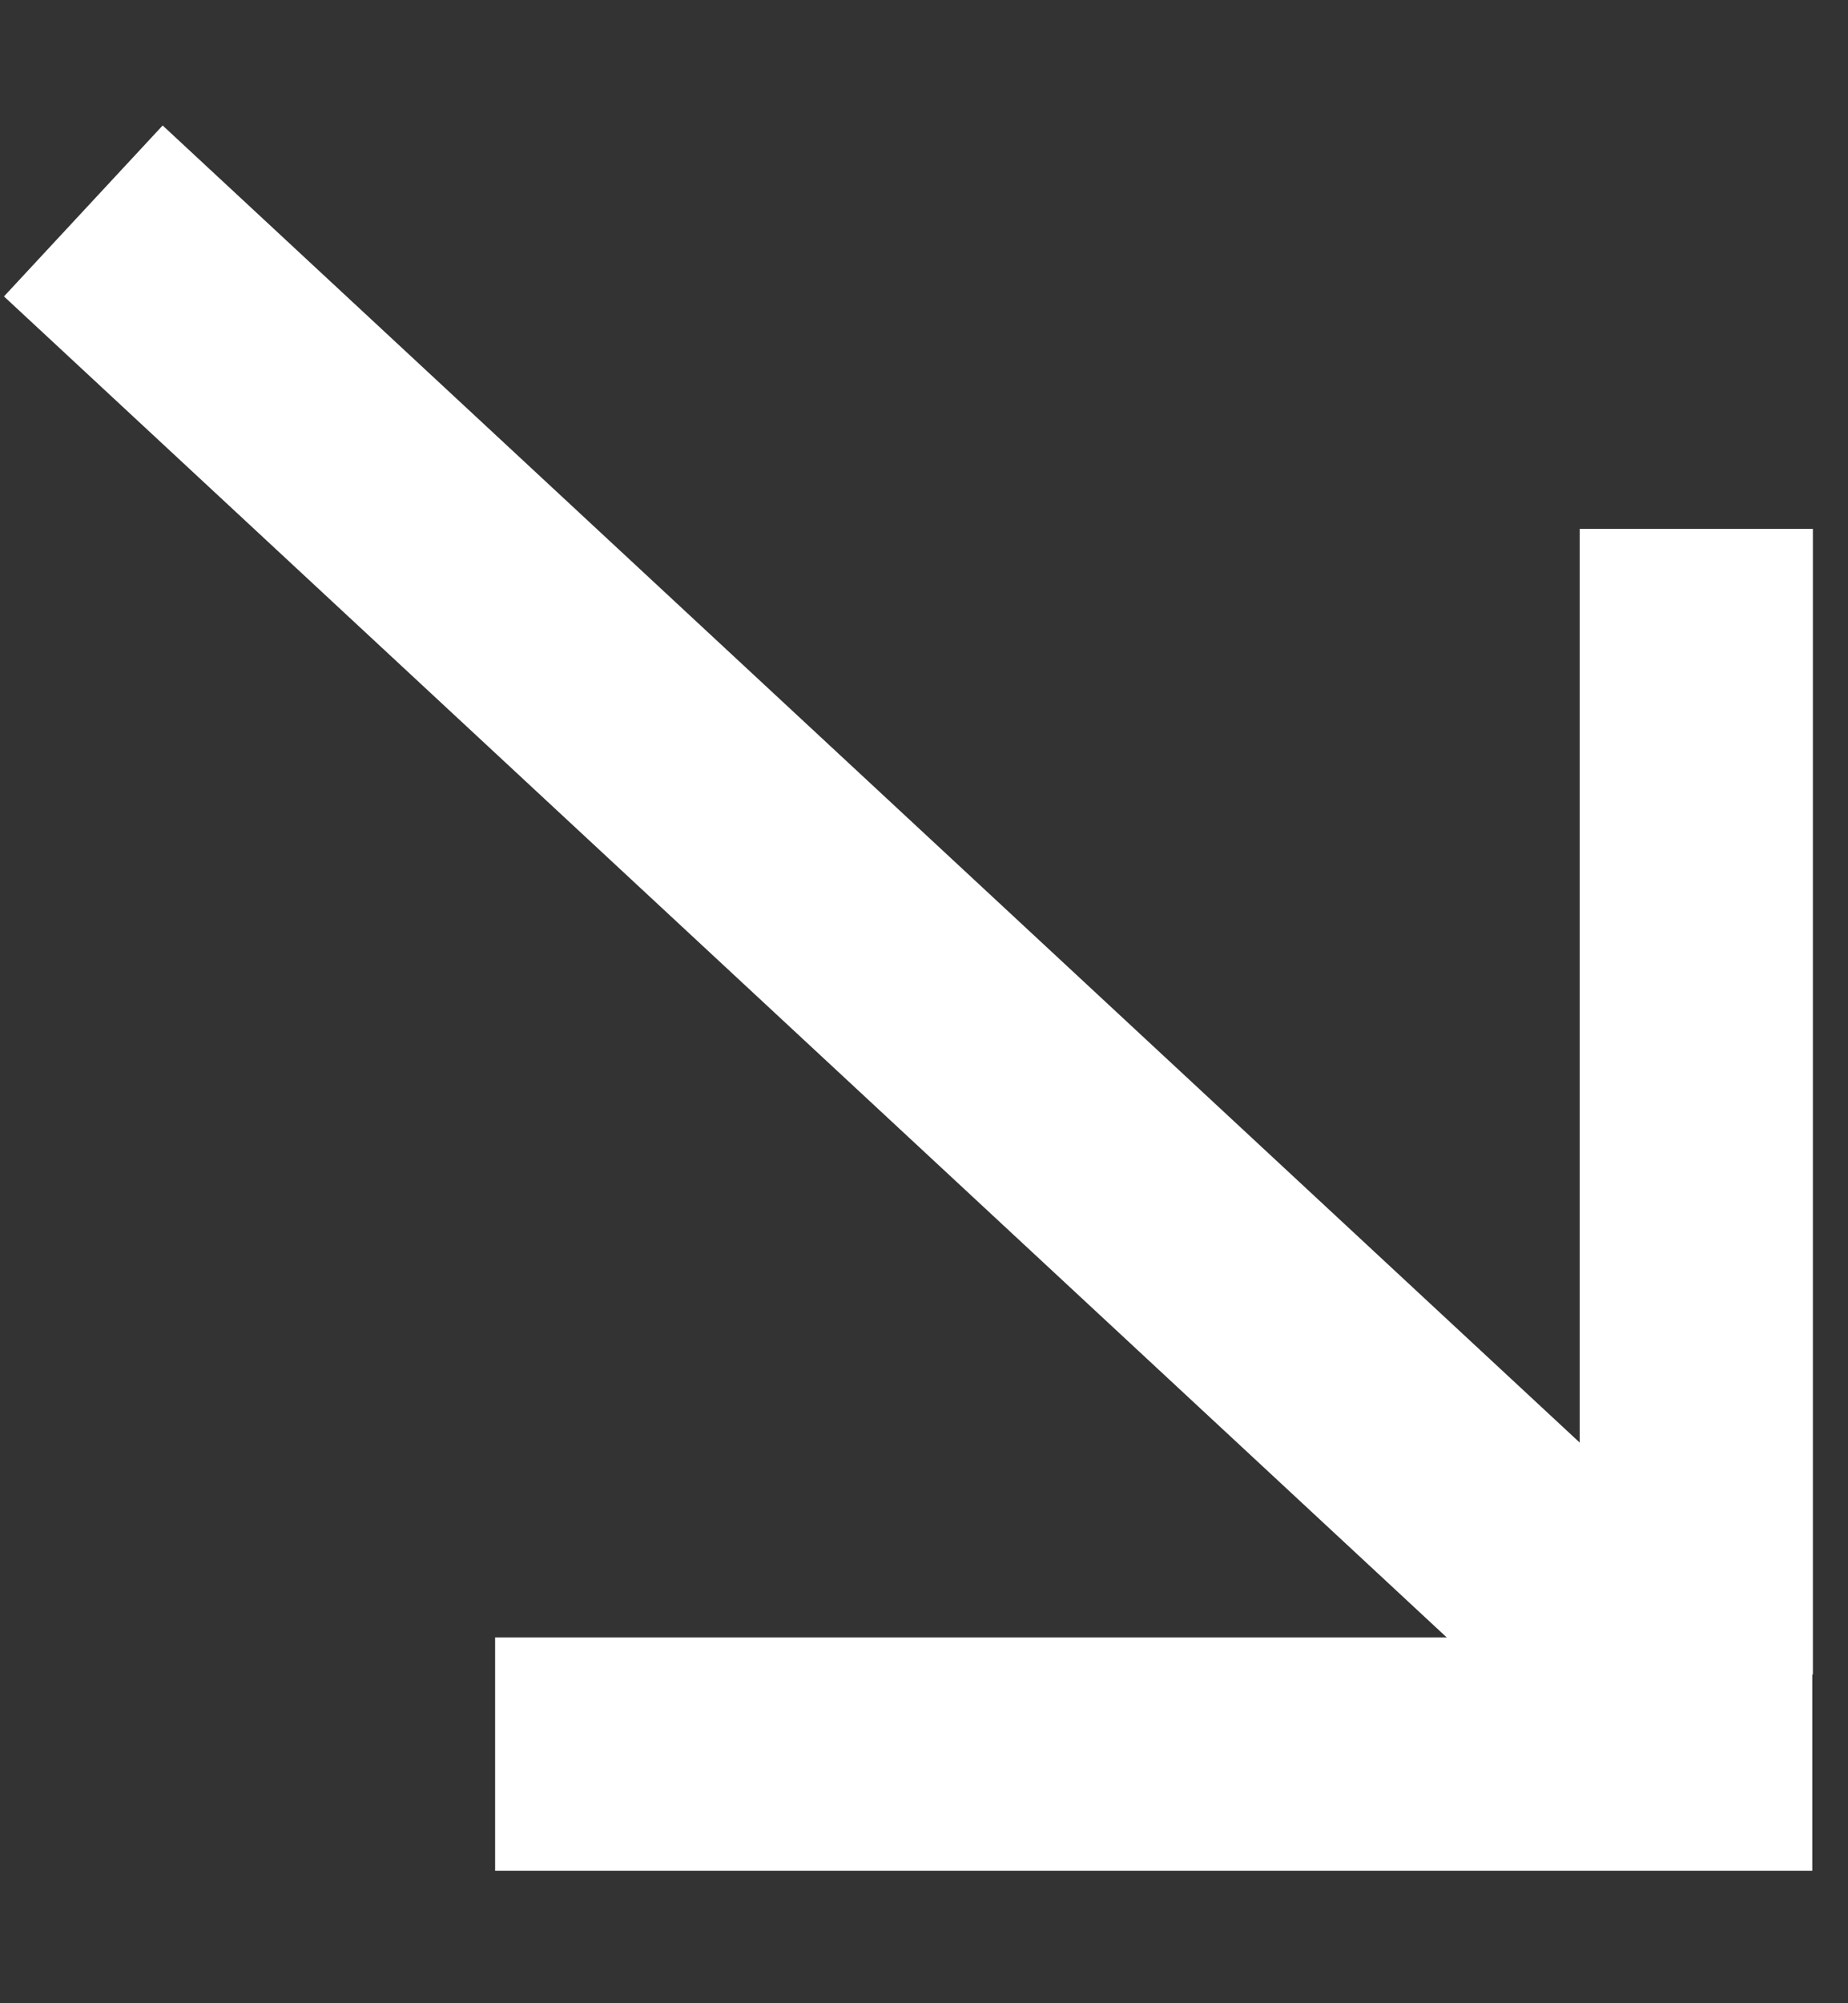
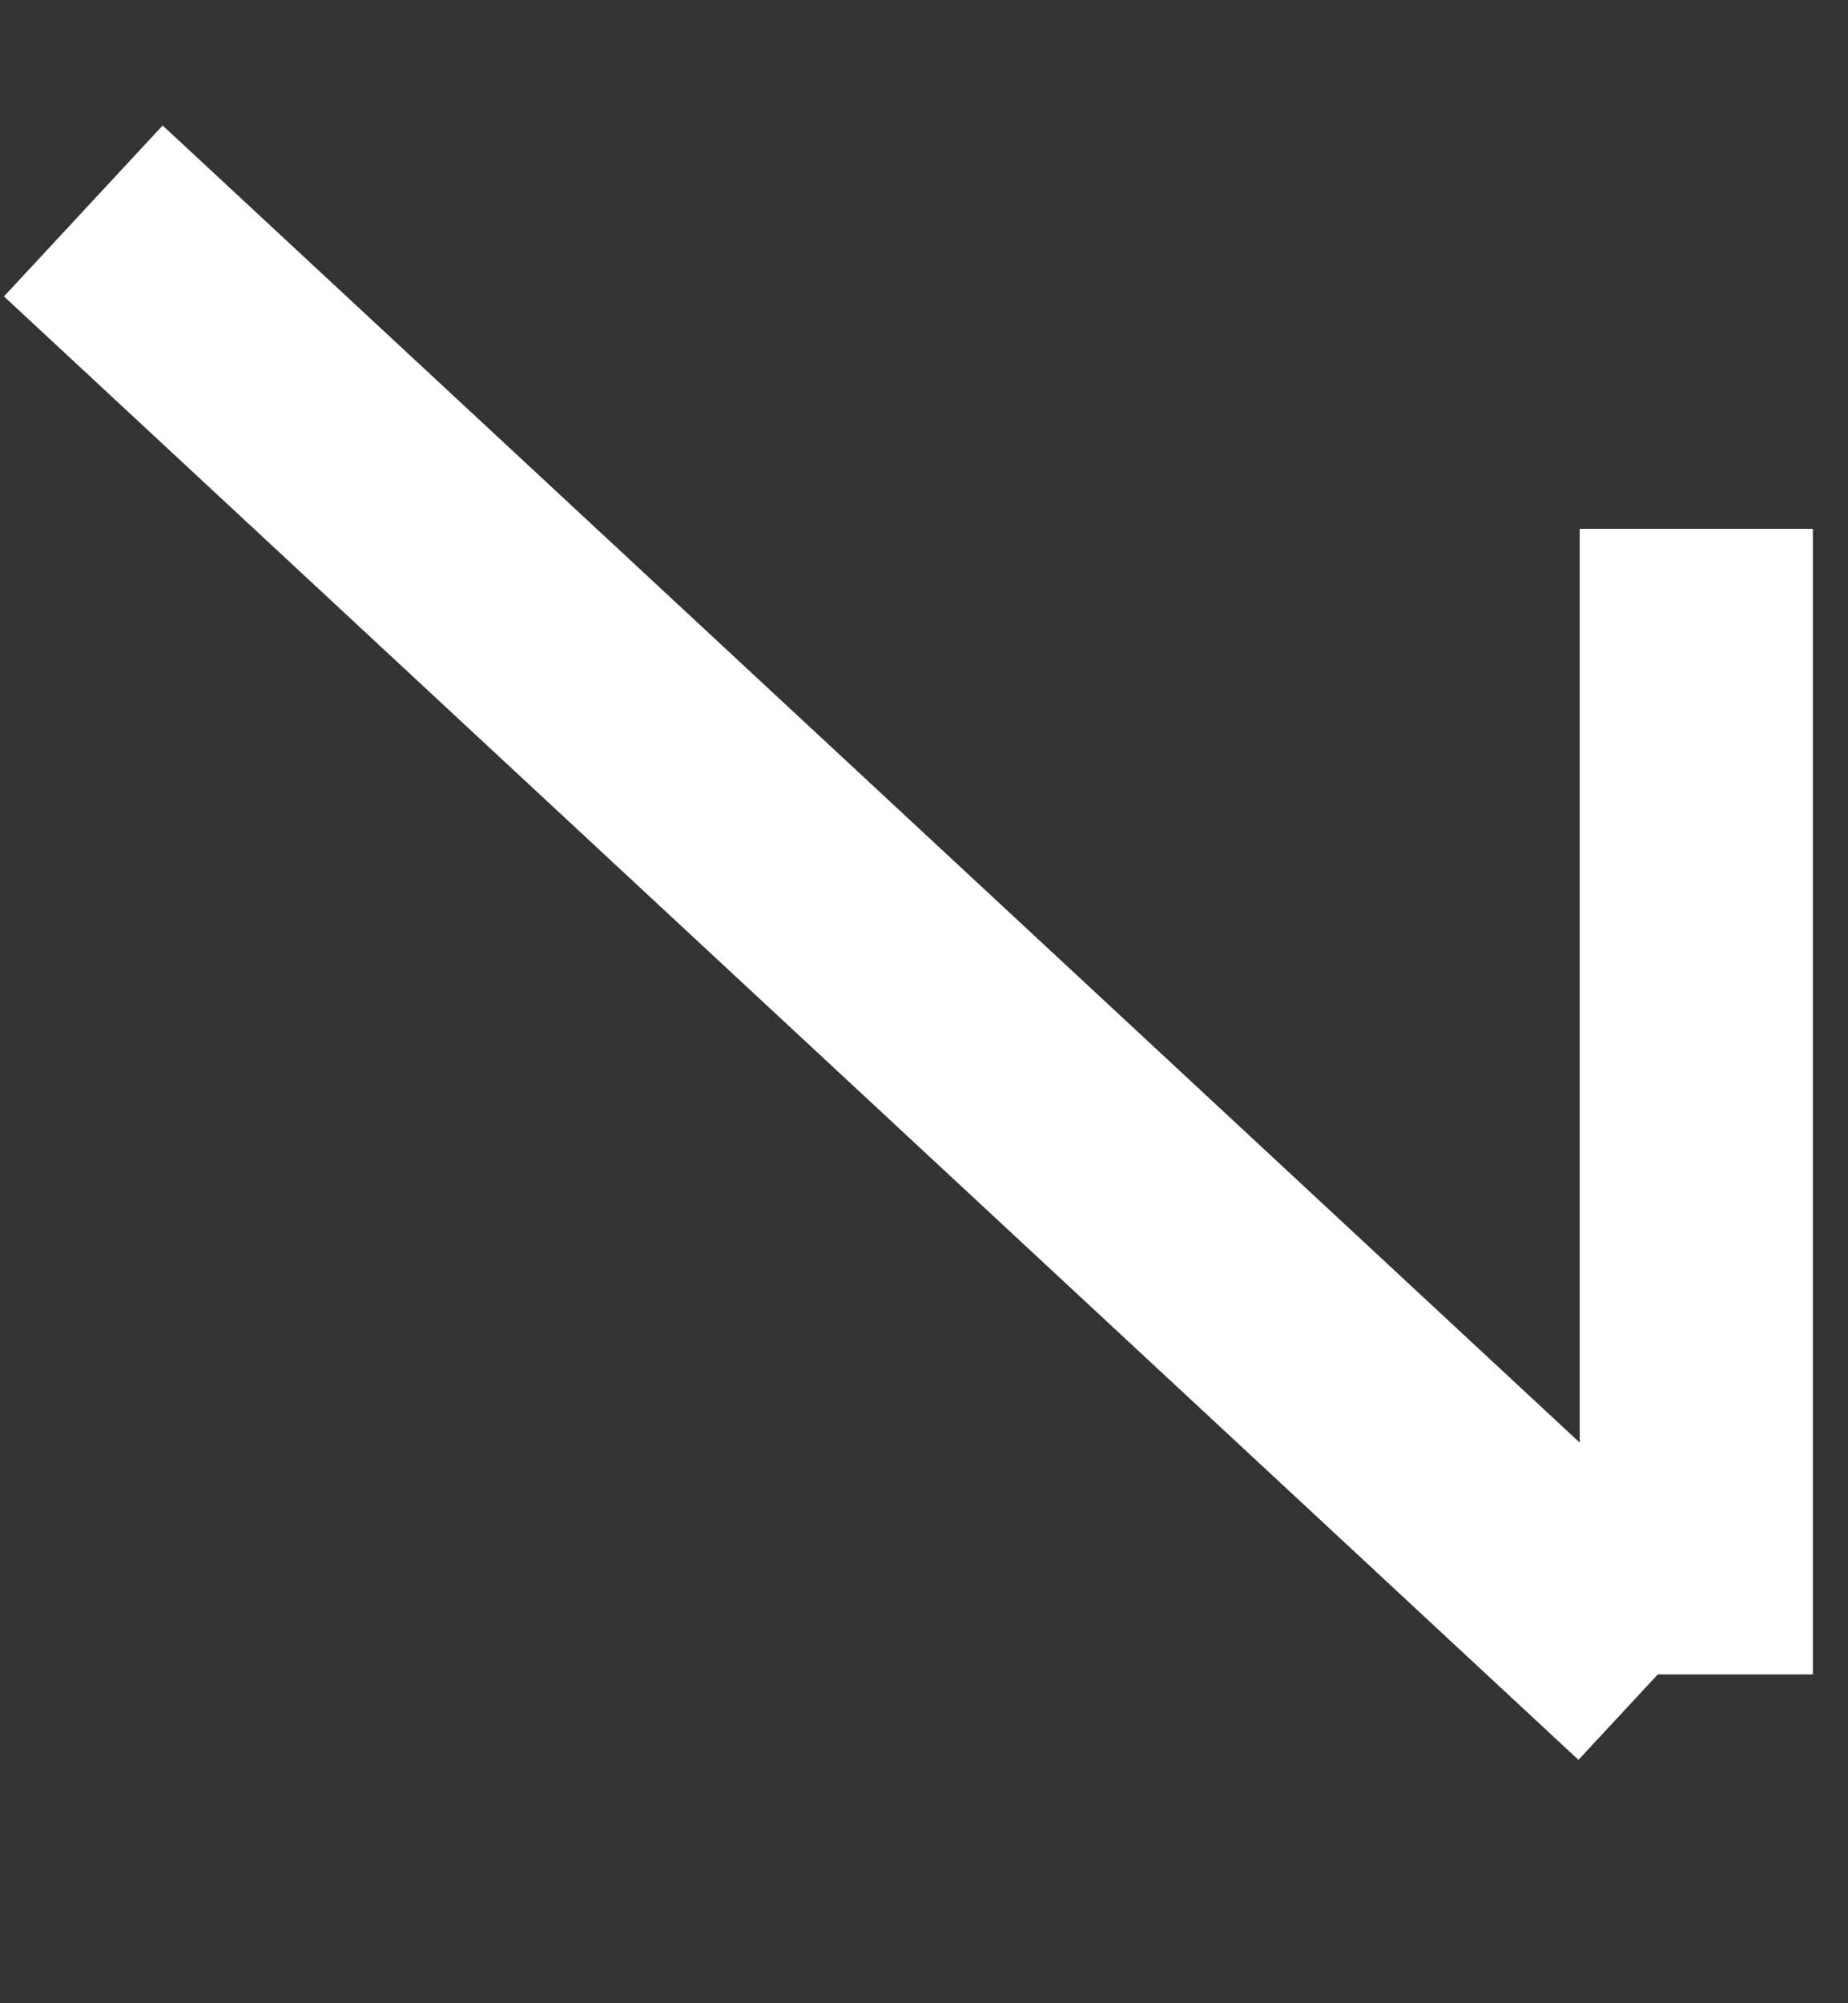
<svg xmlns="http://www.w3.org/2000/svg" width="12" height="13" viewBox="0 0 12 13" fill="none">
  <rect x="0" y="0" width="12" height="13" fill="#333333" stroke="none" />
  <path d="M11.015 3.432L11.015 10.866" stroke="white" stroke-width="1.514" />
-   <path d="M11.768 11.383L3.215 11.383" stroke="white" stroke-width="1.514" />
  <path d="M10.765 10.866L0.541 1.369" stroke="white" stroke-width="1.514" />
</svg>